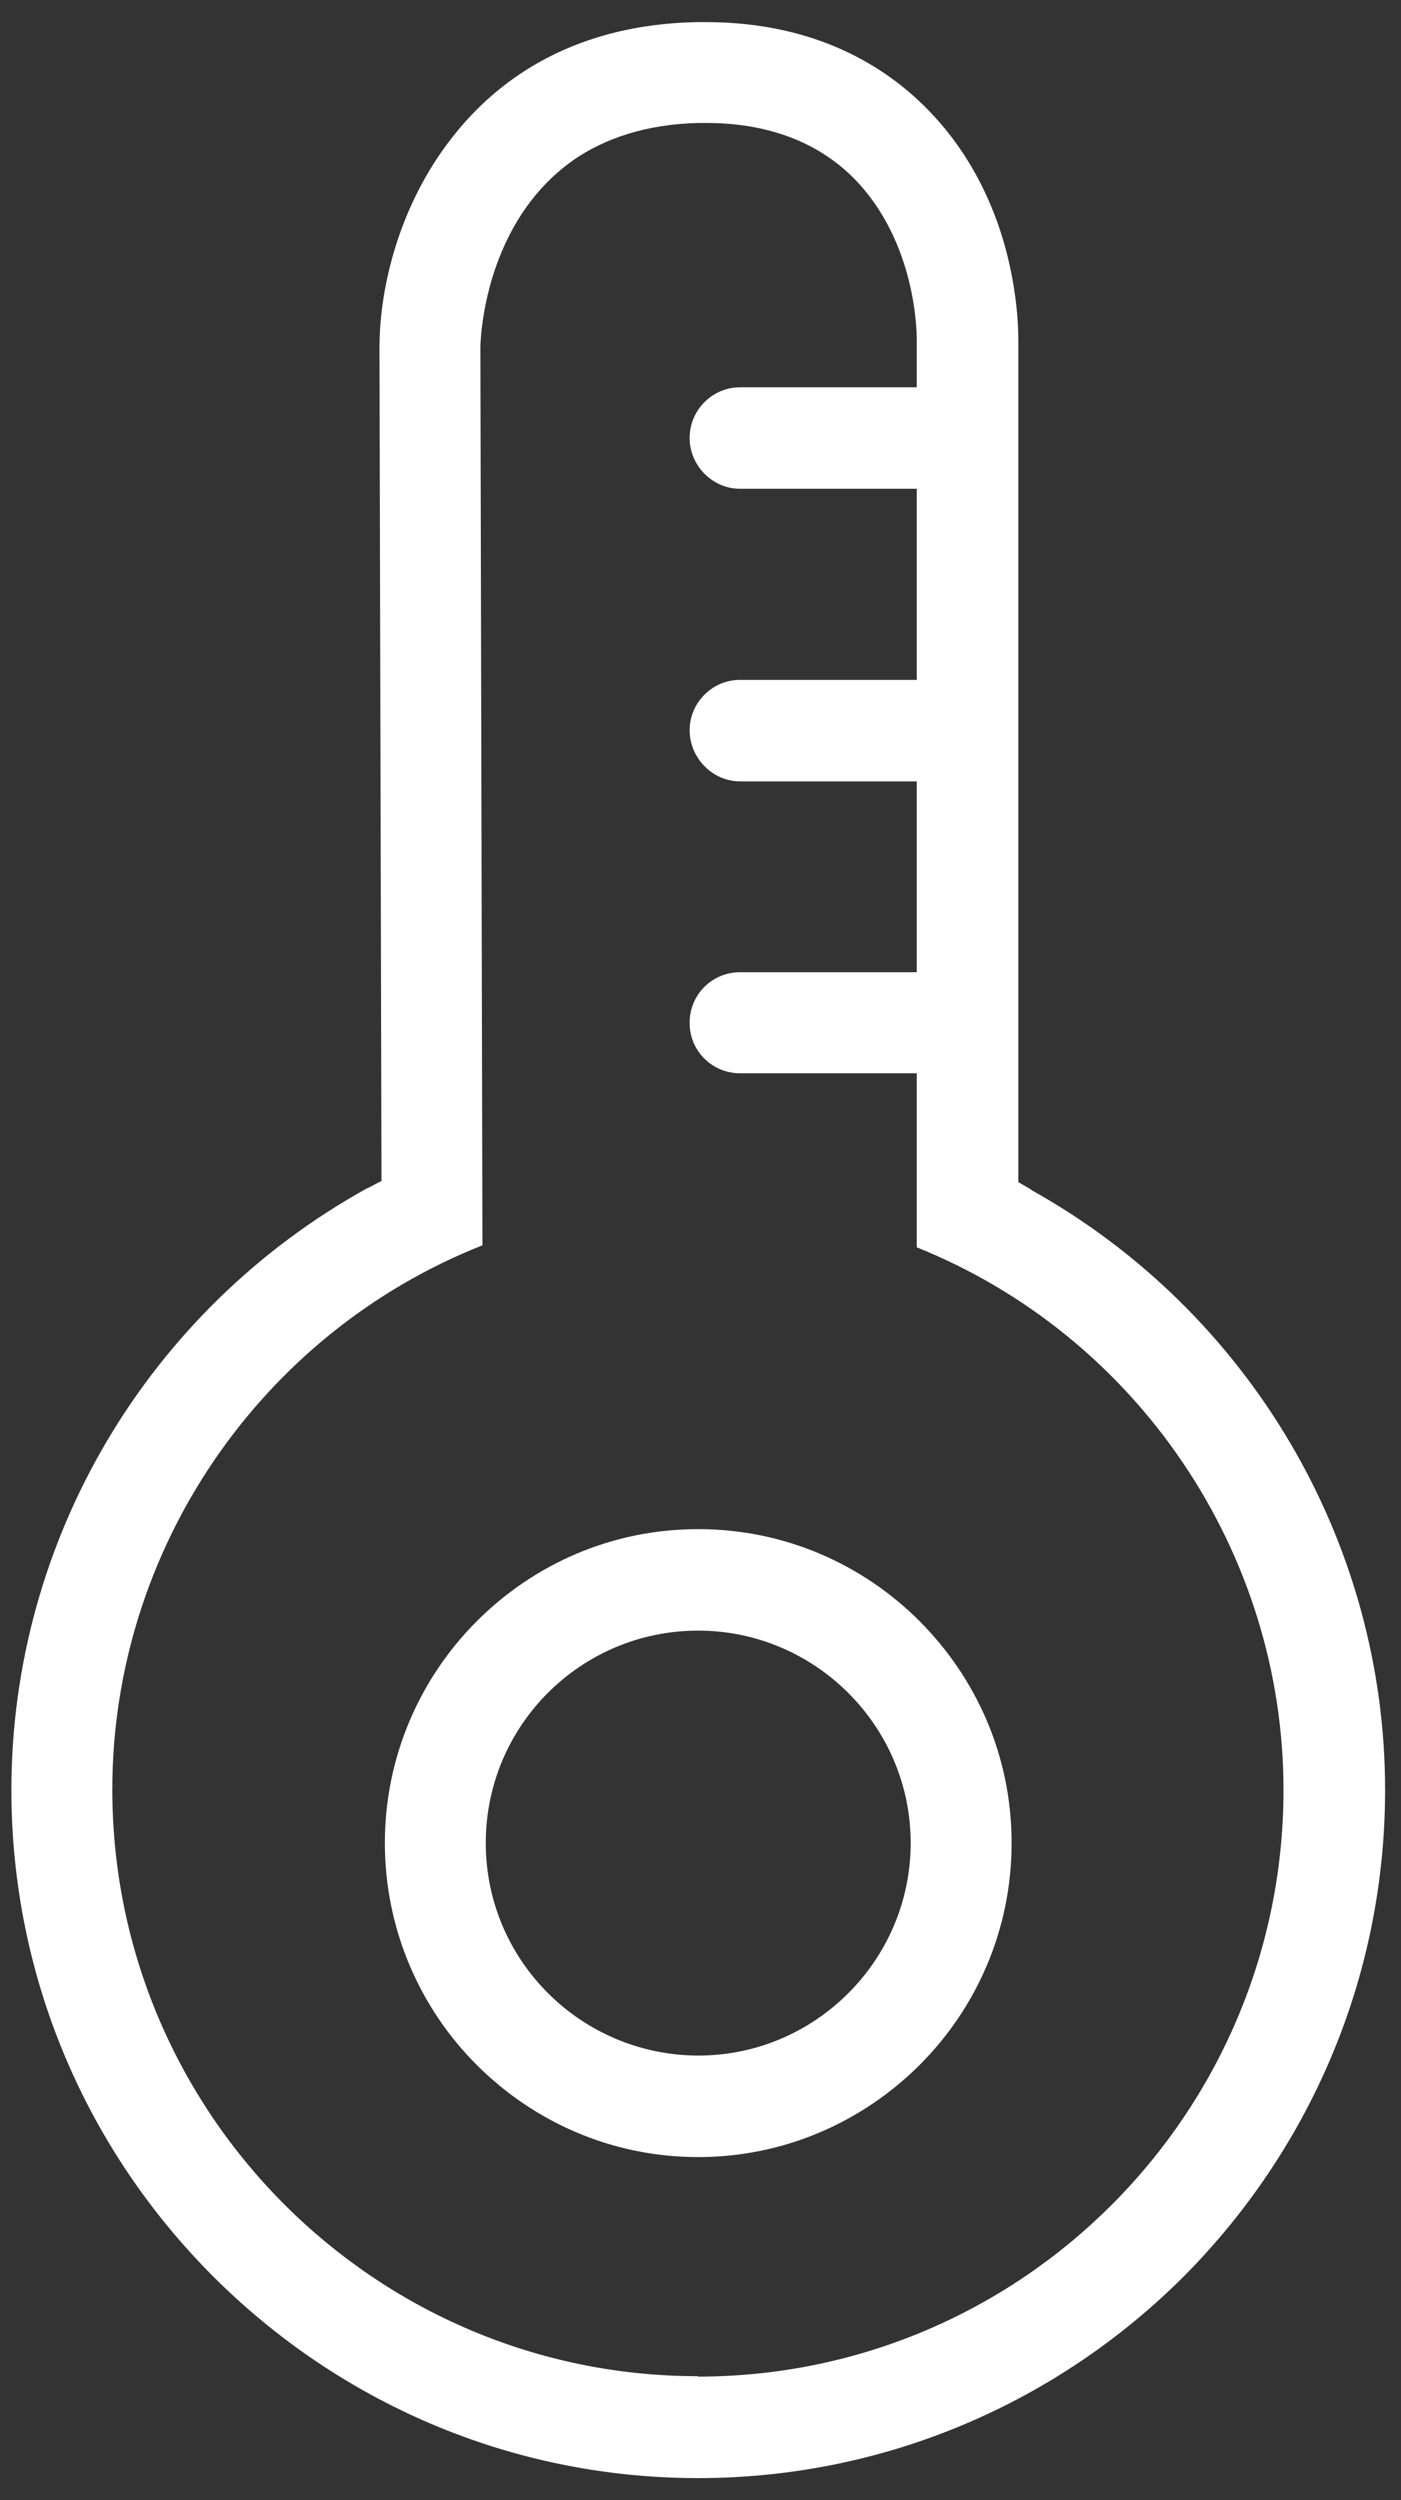
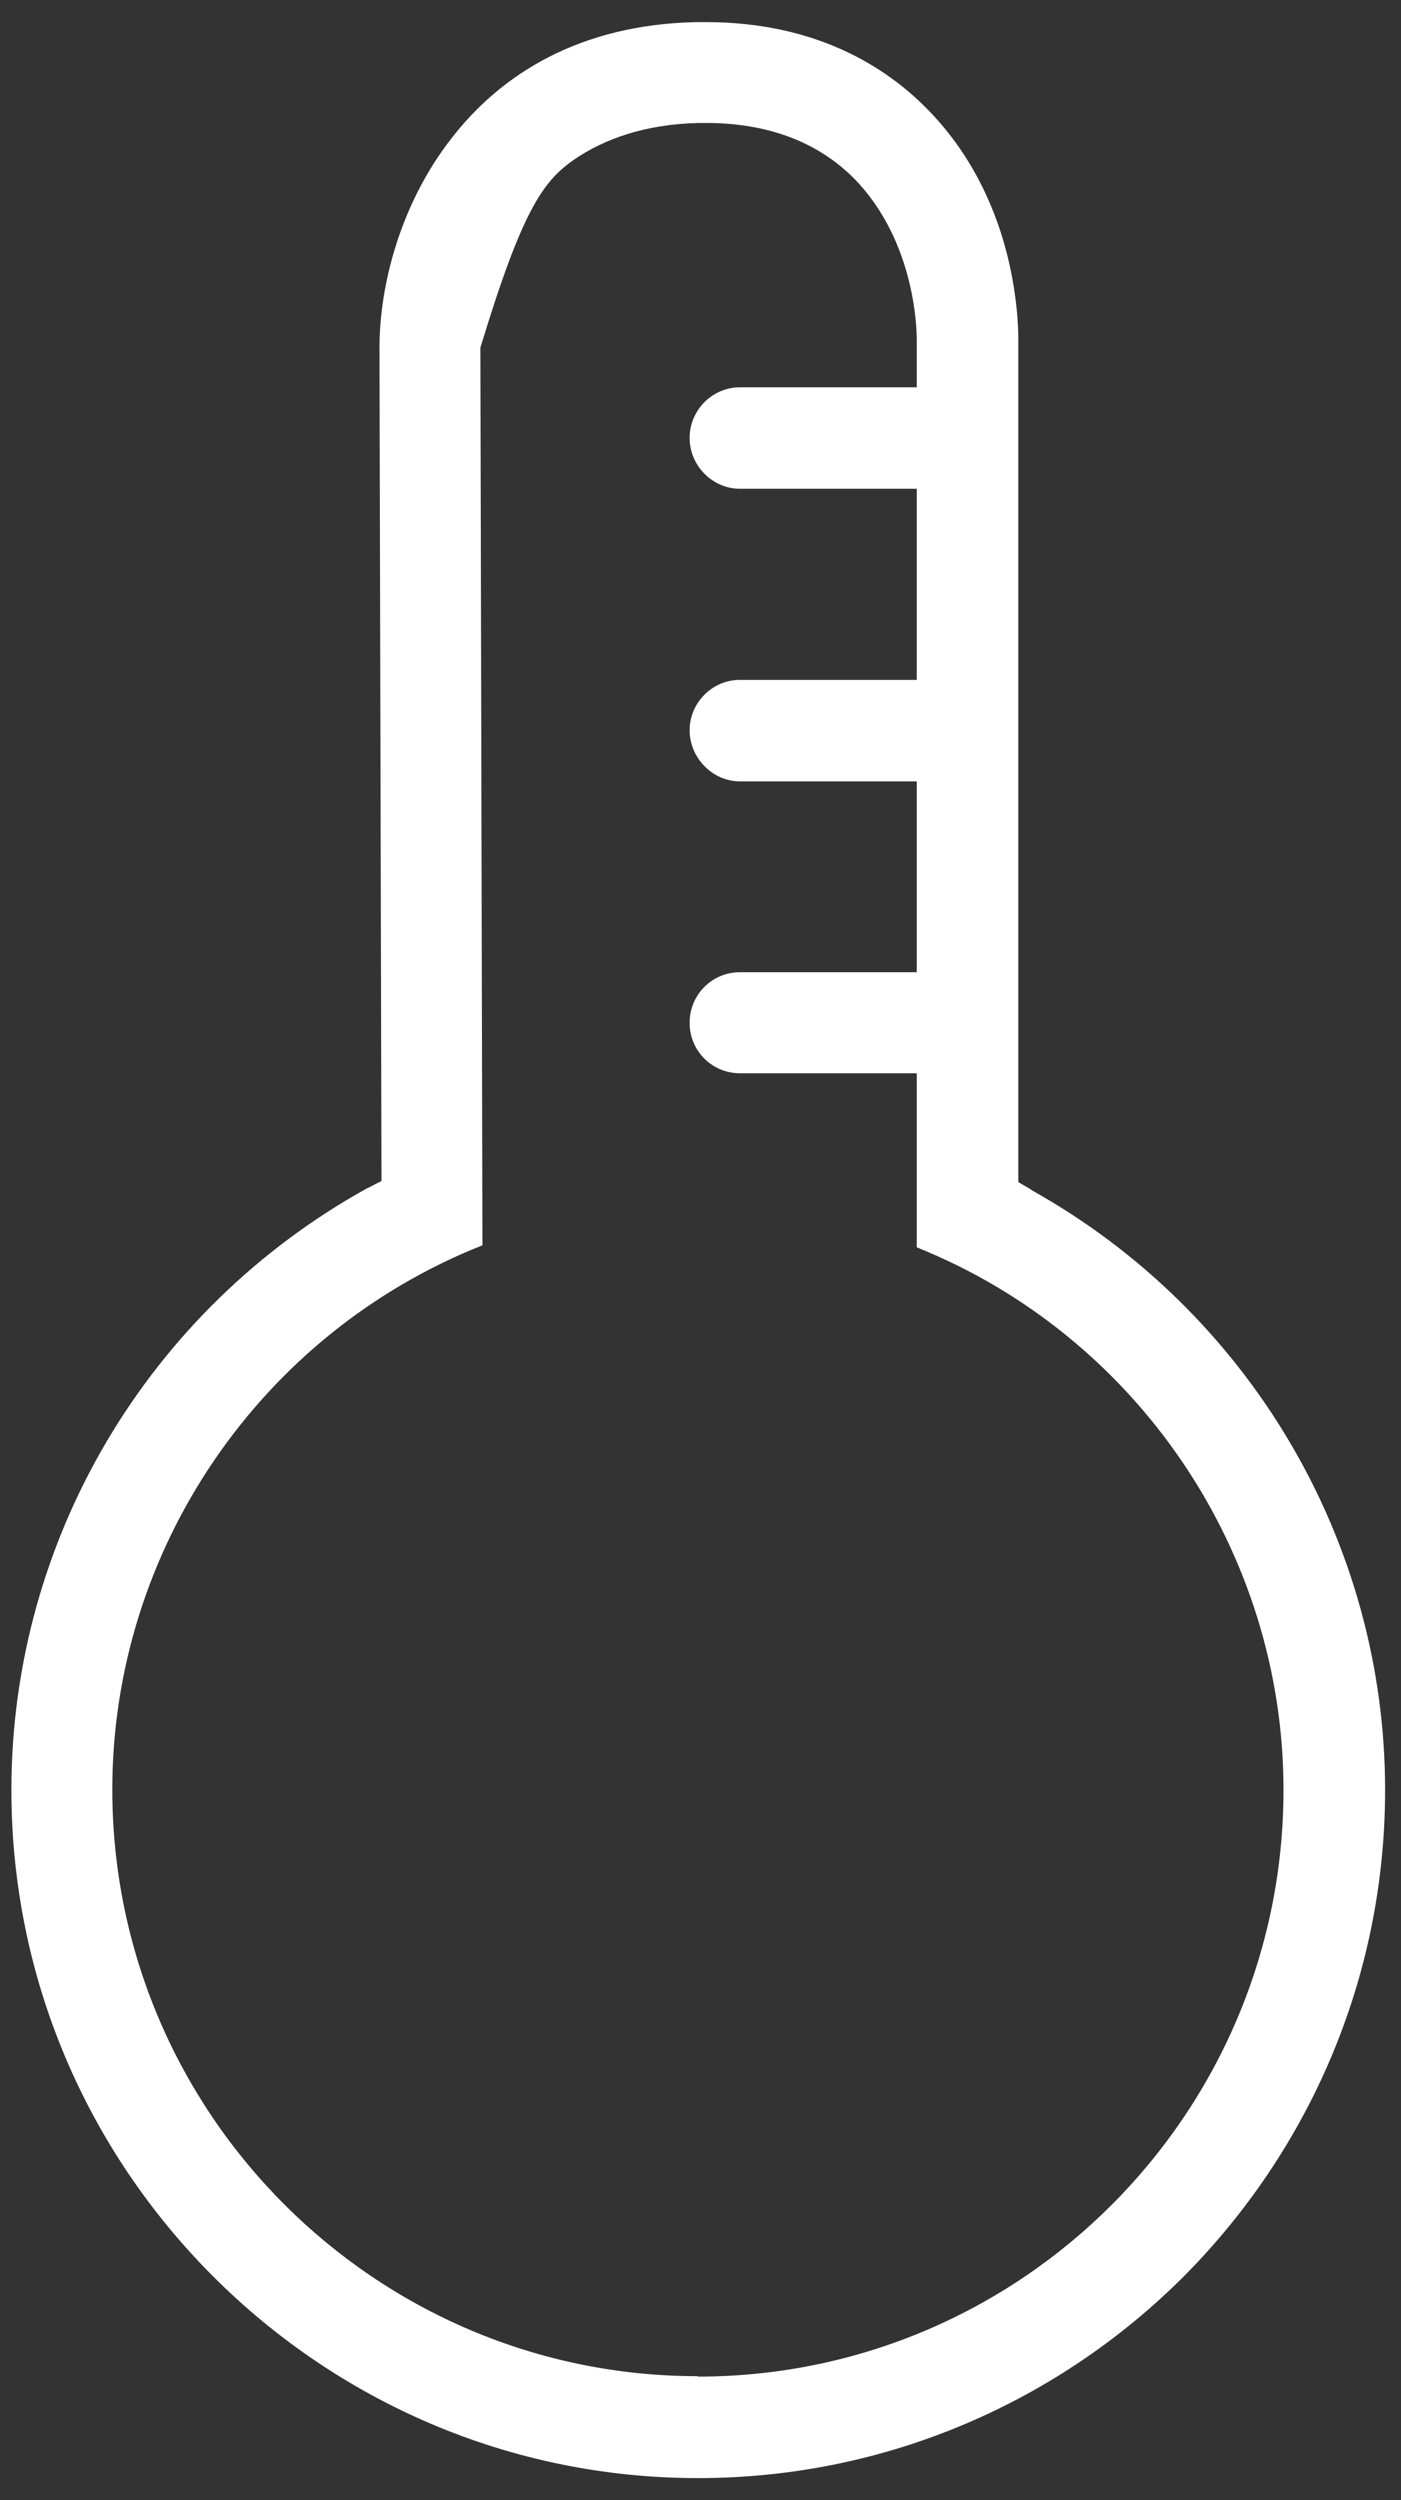
<svg xmlns="http://www.w3.org/2000/svg" width="37" height="66" viewBox="0 0 37 66" fill="none">
  <rect x="0" y="0" width="37" height="66" fill="#333333" stroke="none" />
-   <path d="M18.437 54.262C15.346 54.25 12.829 51.754 12.829 48.65C12.829 45.545 15.346 43.044 18.437 43.044C21.528 43.044 24.051 45.563 24.051 48.65C24.051 51.737 21.534 54.262 18.437 54.262ZM24.287 42.795C22.786 41.293 20.724 40.365 18.437 40.365C16.15 40.365 14.094 41.293 12.592 42.795C11.091 44.297 10.164 46.373 10.164 48.65C10.164 50.926 11.091 53.014 12.592 54.51C14.094 56.012 16.156 56.941 18.437 56.941C20.718 56.941 22.78 56.012 24.287 54.51C25.788 53.008 26.716 50.944 26.716 48.65C26.716 46.355 25.788 44.303 24.287 42.795Z" fill="white" />
-   <path d="M18.431 62.725C9.91 62.725 2.966 55.782 2.966 47.237C2.966 40.921 6.866 35.197 12.741 32.873L12.687 9.177C12.687 9.136 12.699 7.71 13.432 6.25C13.798 5.516 14.348 4.783 15.158 4.215C15.961 3.665 17.049 3.275 18.461 3.246H18.644C20.252 3.246 21.581 3.731 22.556 4.712C24.199 6.386 24.211 8.775 24.211 8.958V10.224H19.542C18.81 10.224 18.213 10.827 18.213 11.56C18.213 12.293 18.816 12.902 19.542 12.902H24.211V17.947H19.542C18.81 17.947 18.213 18.55 18.213 19.277C18.213 20.005 18.816 20.626 19.542 20.626H24.211V25.664H19.542C18.81 25.664 18.213 26.25 18.213 27C18.213 27.752 18.816 28.331 19.542 28.331H24.211V32.926C30.032 35.262 33.897 40.968 33.897 47.249C33.897 55.794 26.965 62.736 18.431 62.736M27.231 31.412V31.4L26.894 31.205V8.97C26.894 8.668 26.87 7.728 26.557 6.563C26.244 5.404 25.629 4.02 24.453 2.843C23.425 1.809 21.599 0.584 18.644 0.584H18.384C15.305 0.65 13.231 1.956 11.913 3.665C10.584 5.374 10.022 7.503 10.022 9.189L10.075 31.175L9.945 31.241L9.721 31.359H9.709C3.9 34.57 0.301 40.655 0.301 47.249C0.301 52.263 2.334 56.793 5.625 60.087C8.917 63.381 13.444 65.415 18.437 65.415C23.431 65.415 27.975 63.381 31.267 60.087C34.541 56.793 36.58 52.263 36.58 47.249C36.58 40.696 32.992 34.623 27.236 31.412" fill="white" />
+   <path d="M18.431 62.725C9.91 62.725 2.966 55.782 2.966 47.237C2.966 40.921 6.866 35.197 12.741 32.873L12.687 9.177C13.798 5.516 14.348 4.783 15.158 4.215C15.961 3.665 17.049 3.275 18.461 3.246H18.644C20.252 3.246 21.581 3.731 22.556 4.712C24.199 6.386 24.211 8.775 24.211 8.958V10.224H19.542C18.81 10.224 18.213 10.827 18.213 11.56C18.213 12.293 18.816 12.902 19.542 12.902H24.211V17.947H19.542C18.81 17.947 18.213 18.55 18.213 19.277C18.213 20.005 18.816 20.626 19.542 20.626H24.211V25.664H19.542C18.81 25.664 18.213 26.25 18.213 27C18.213 27.752 18.816 28.331 19.542 28.331H24.211V32.926C30.032 35.262 33.897 40.968 33.897 47.249C33.897 55.794 26.965 62.736 18.431 62.736M27.231 31.412V31.4L26.894 31.205V8.97C26.894 8.668 26.87 7.728 26.557 6.563C26.244 5.404 25.629 4.02 24.453 2.843C23.425 1.809 21.599 0.584 18.644 0.584H18.384C15.305 0.65 13.231 1.956 11.913 3.665C10.584 5.374 10.022 7.503 10.022 9.189L10.075 31.175L9.945 31.241L9.721 31.359H9.709C3.9 34.57 0.301 40.655 0.301 47.249C0.301 52.263 2.334 56.793 5.625 60.087C8.917 63.381 13.444 65.415 18.437 65.415C23.431 65.415 27.975 63.381 31.267 60.087C34.541 56.793 36.58 52.263 36.58 47.249C36.58 40.696 32.992 34.623 27.236 31.412" fill="white" />
</svg>